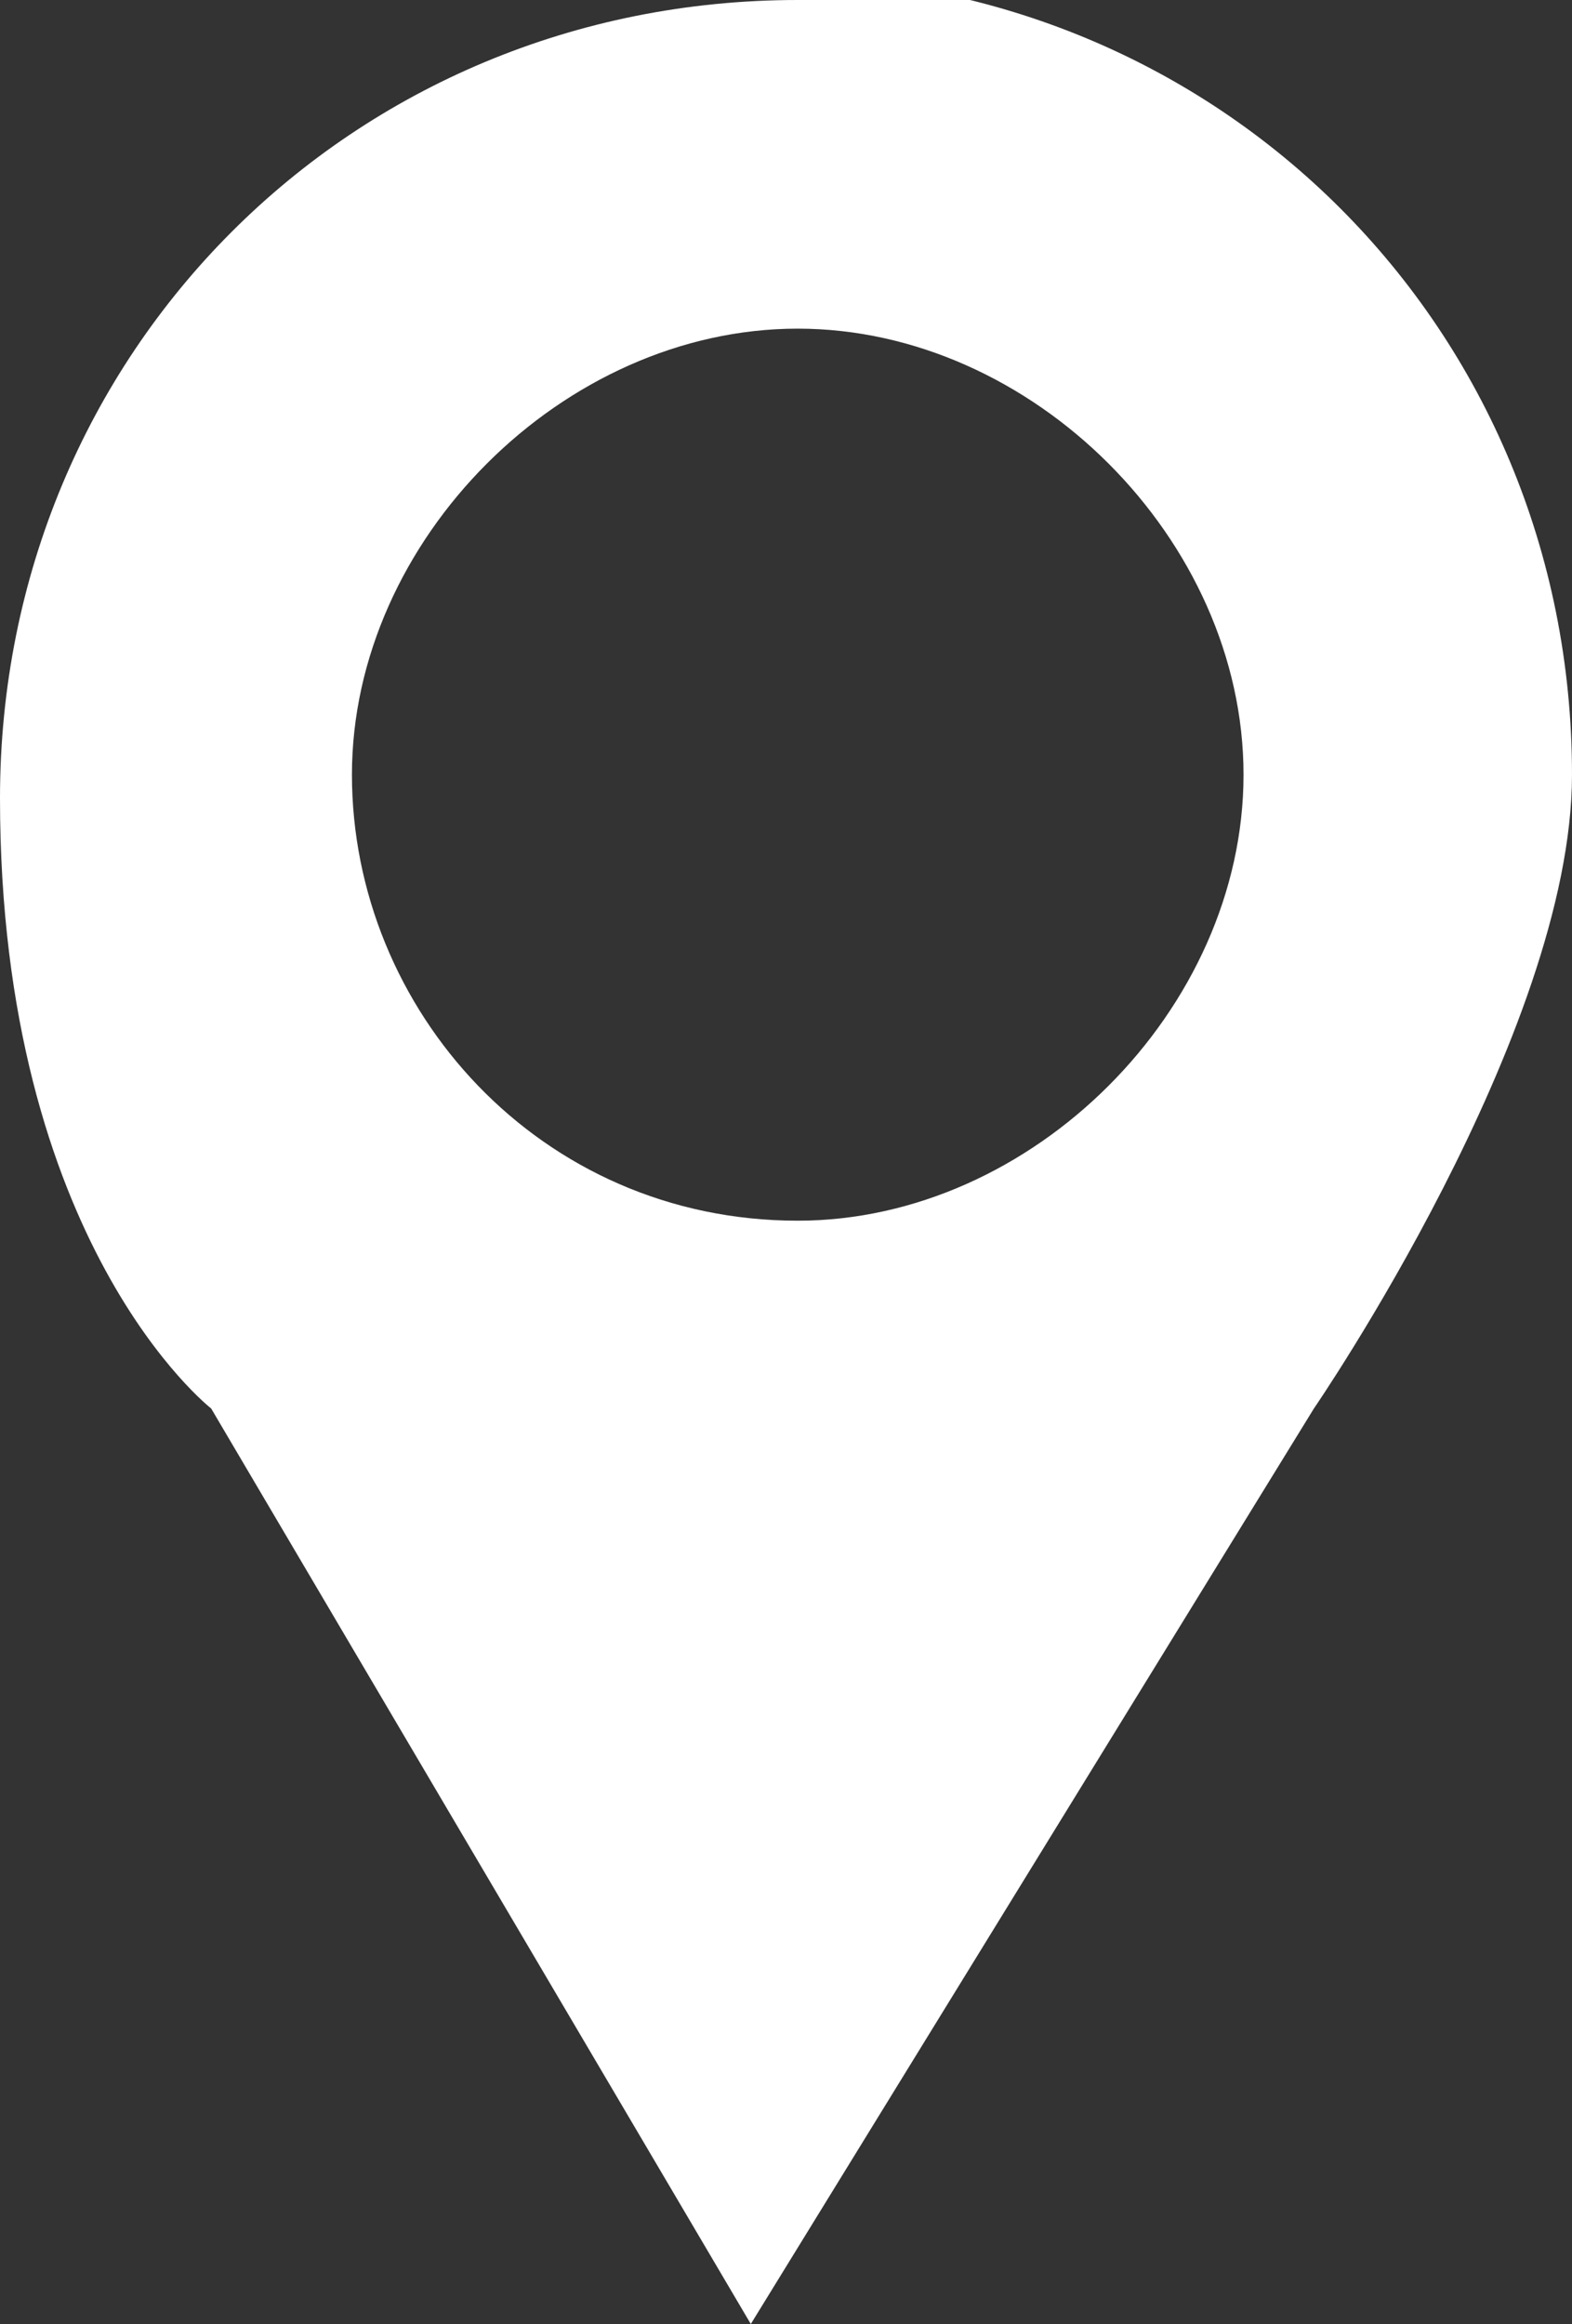
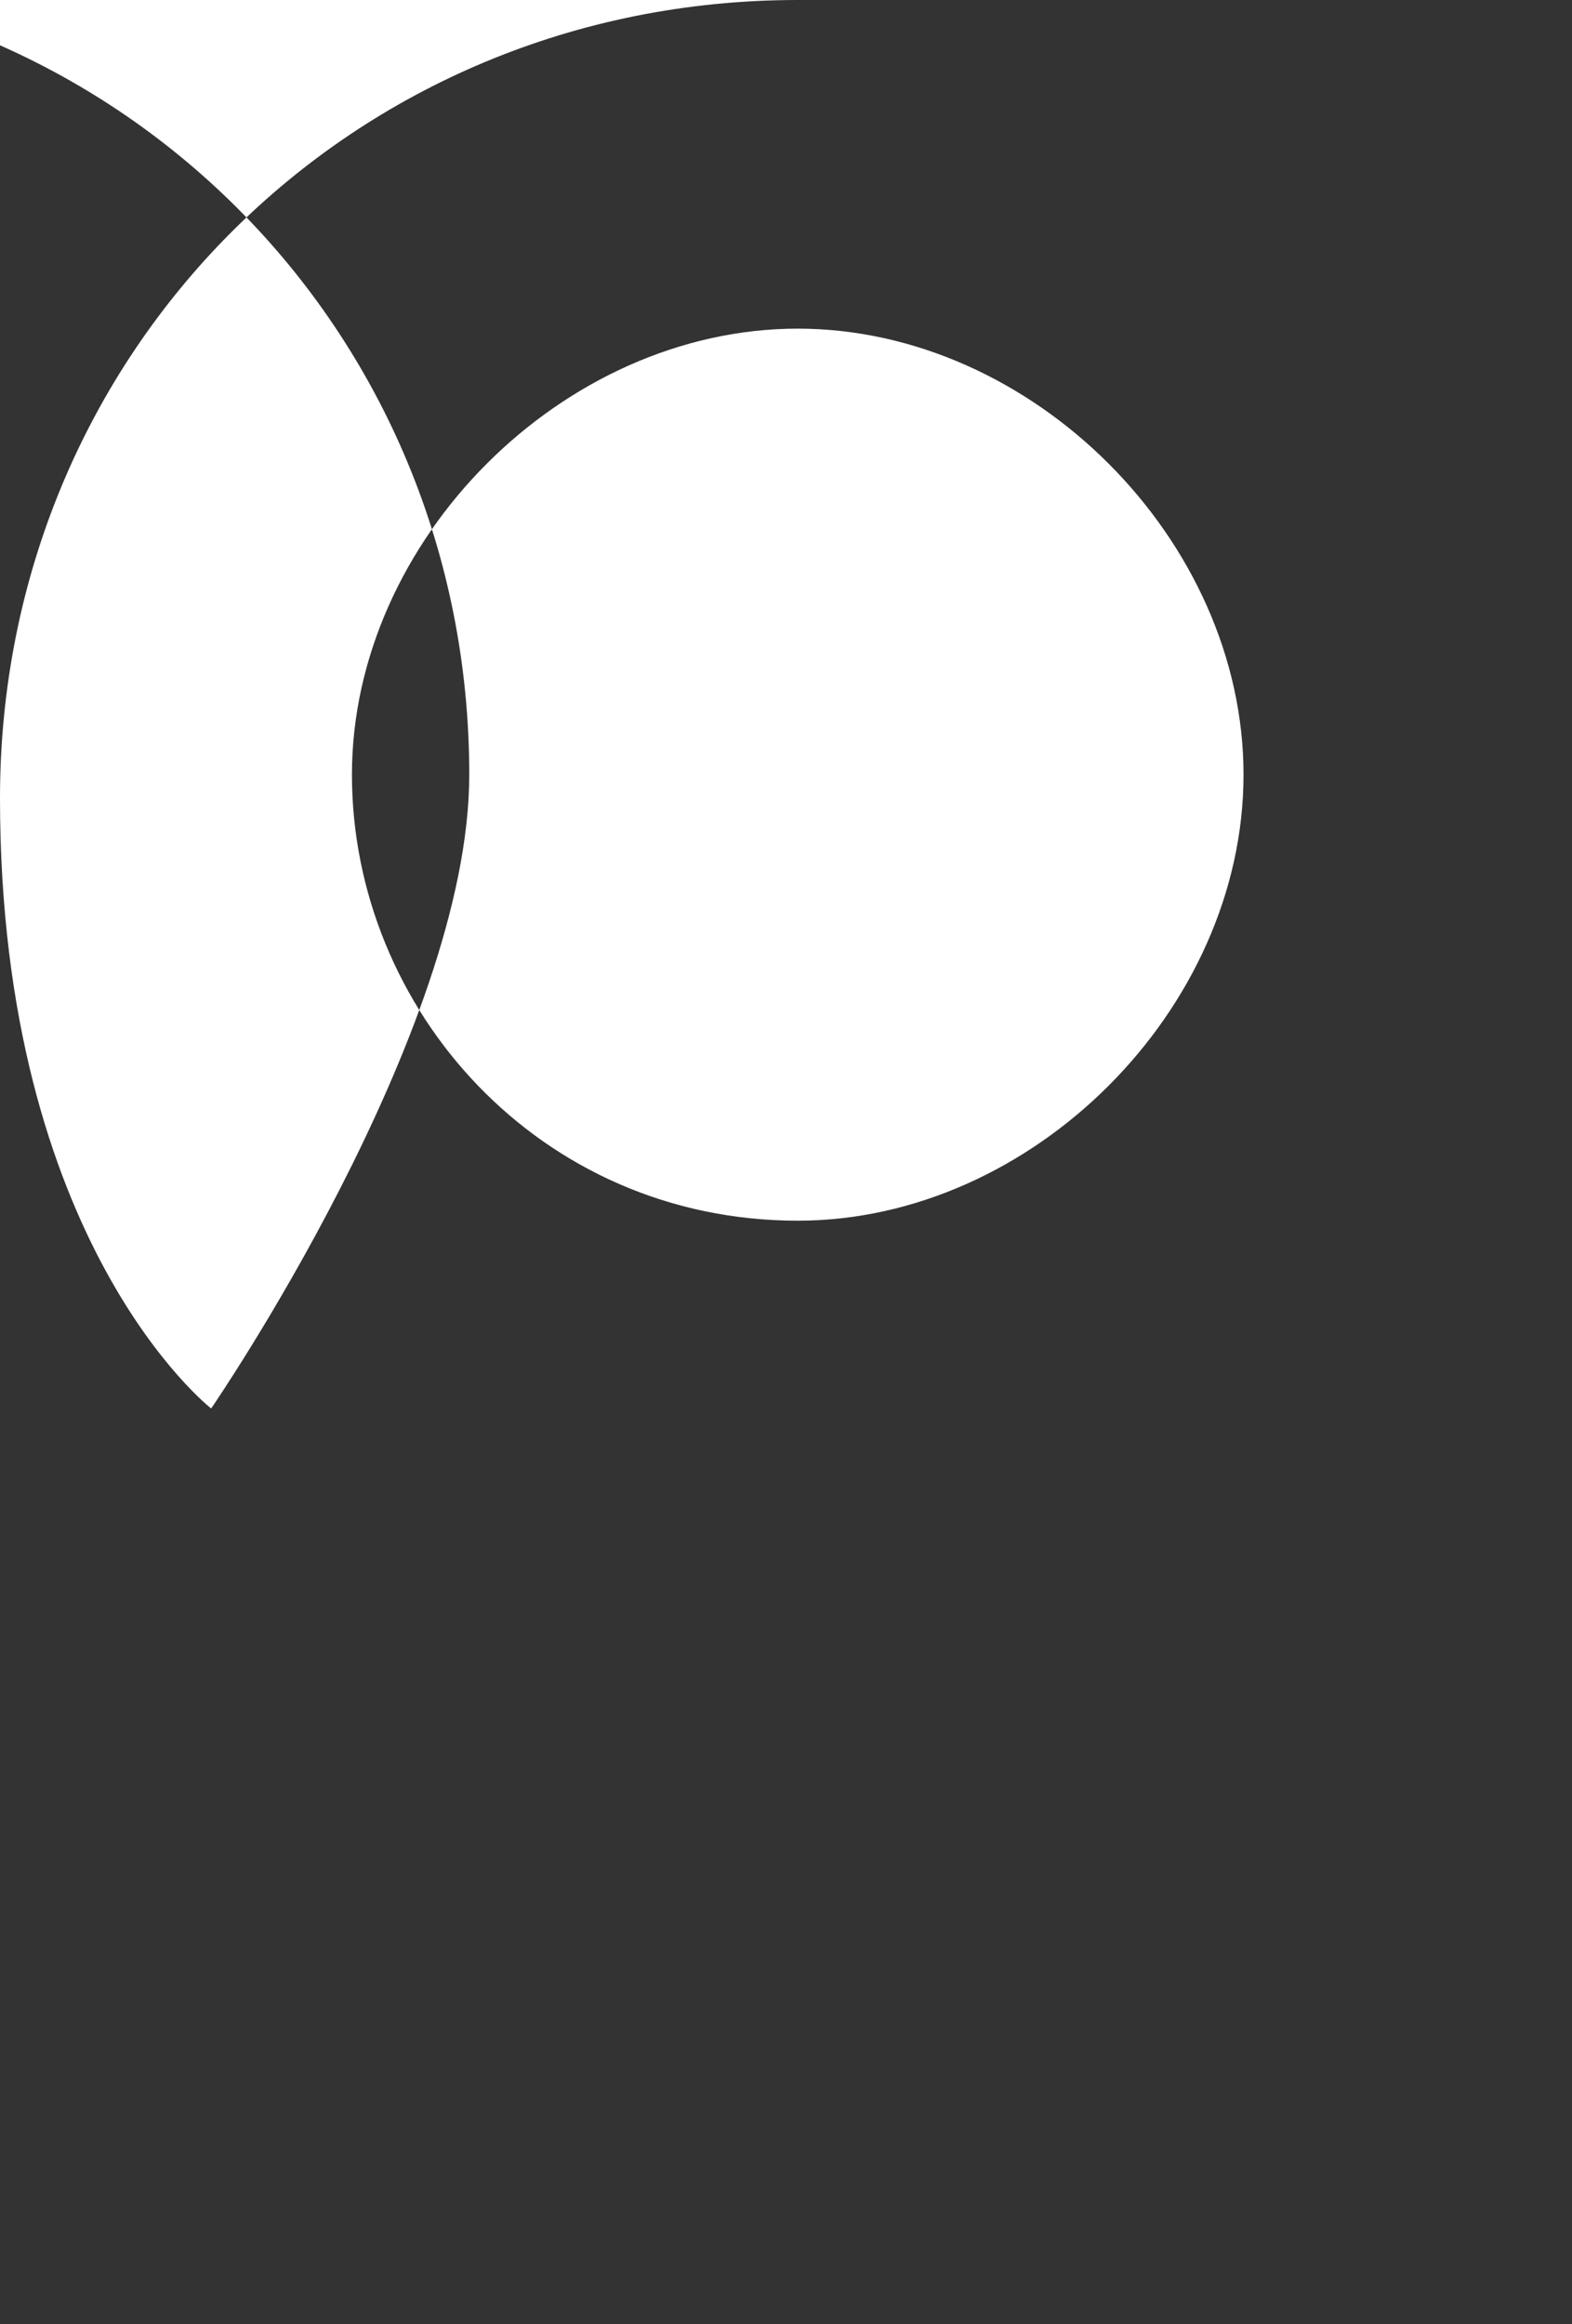
<svg xmlns="http://www.w3.org/2000/svg" id="Capa_1" version="1.1" viewBox="0 0 6.7 9.9">
  <rect x="0" y="0" width="6.7" height="9.9" fill="#333333" stroke="none" />
  <defs>
    <style>
      .st0 {
        fill: #fff;
      }
    </style>
  </defs>
-   <path class="st0" d="M3.4,0C1.5,0,0,1.5,0,3.4s.9,2.6.9,2.6l2.3,3.9,2.4-3.9s1.1-1.6,1.1-2.7c0-1.9-1.5-3.4-3.4-3.4ZM3.4,5.2c-1.1,0-1.9-.9-1.9-1.9s.9-1.9,1.9-1.9,1.9.9,1.9,1.9-.9,1.9-1.9,1.9Z" />
+   <path class="st0" d="M3.4,0C1.5,0,0,1.5,0,3.4s.9,2.6.9,2.6s1.1-1.6,1.1-2.7c0-1.9-1.5-3.4-3.4-3.4ZM3.4,5.2c-1.1,0-1.9-.9-1.9-1.9s.9-1.9,1.9-1.9,1.9.9,1.9,1.9-.9,1.9-1.9,1.9Z" />
</svg>